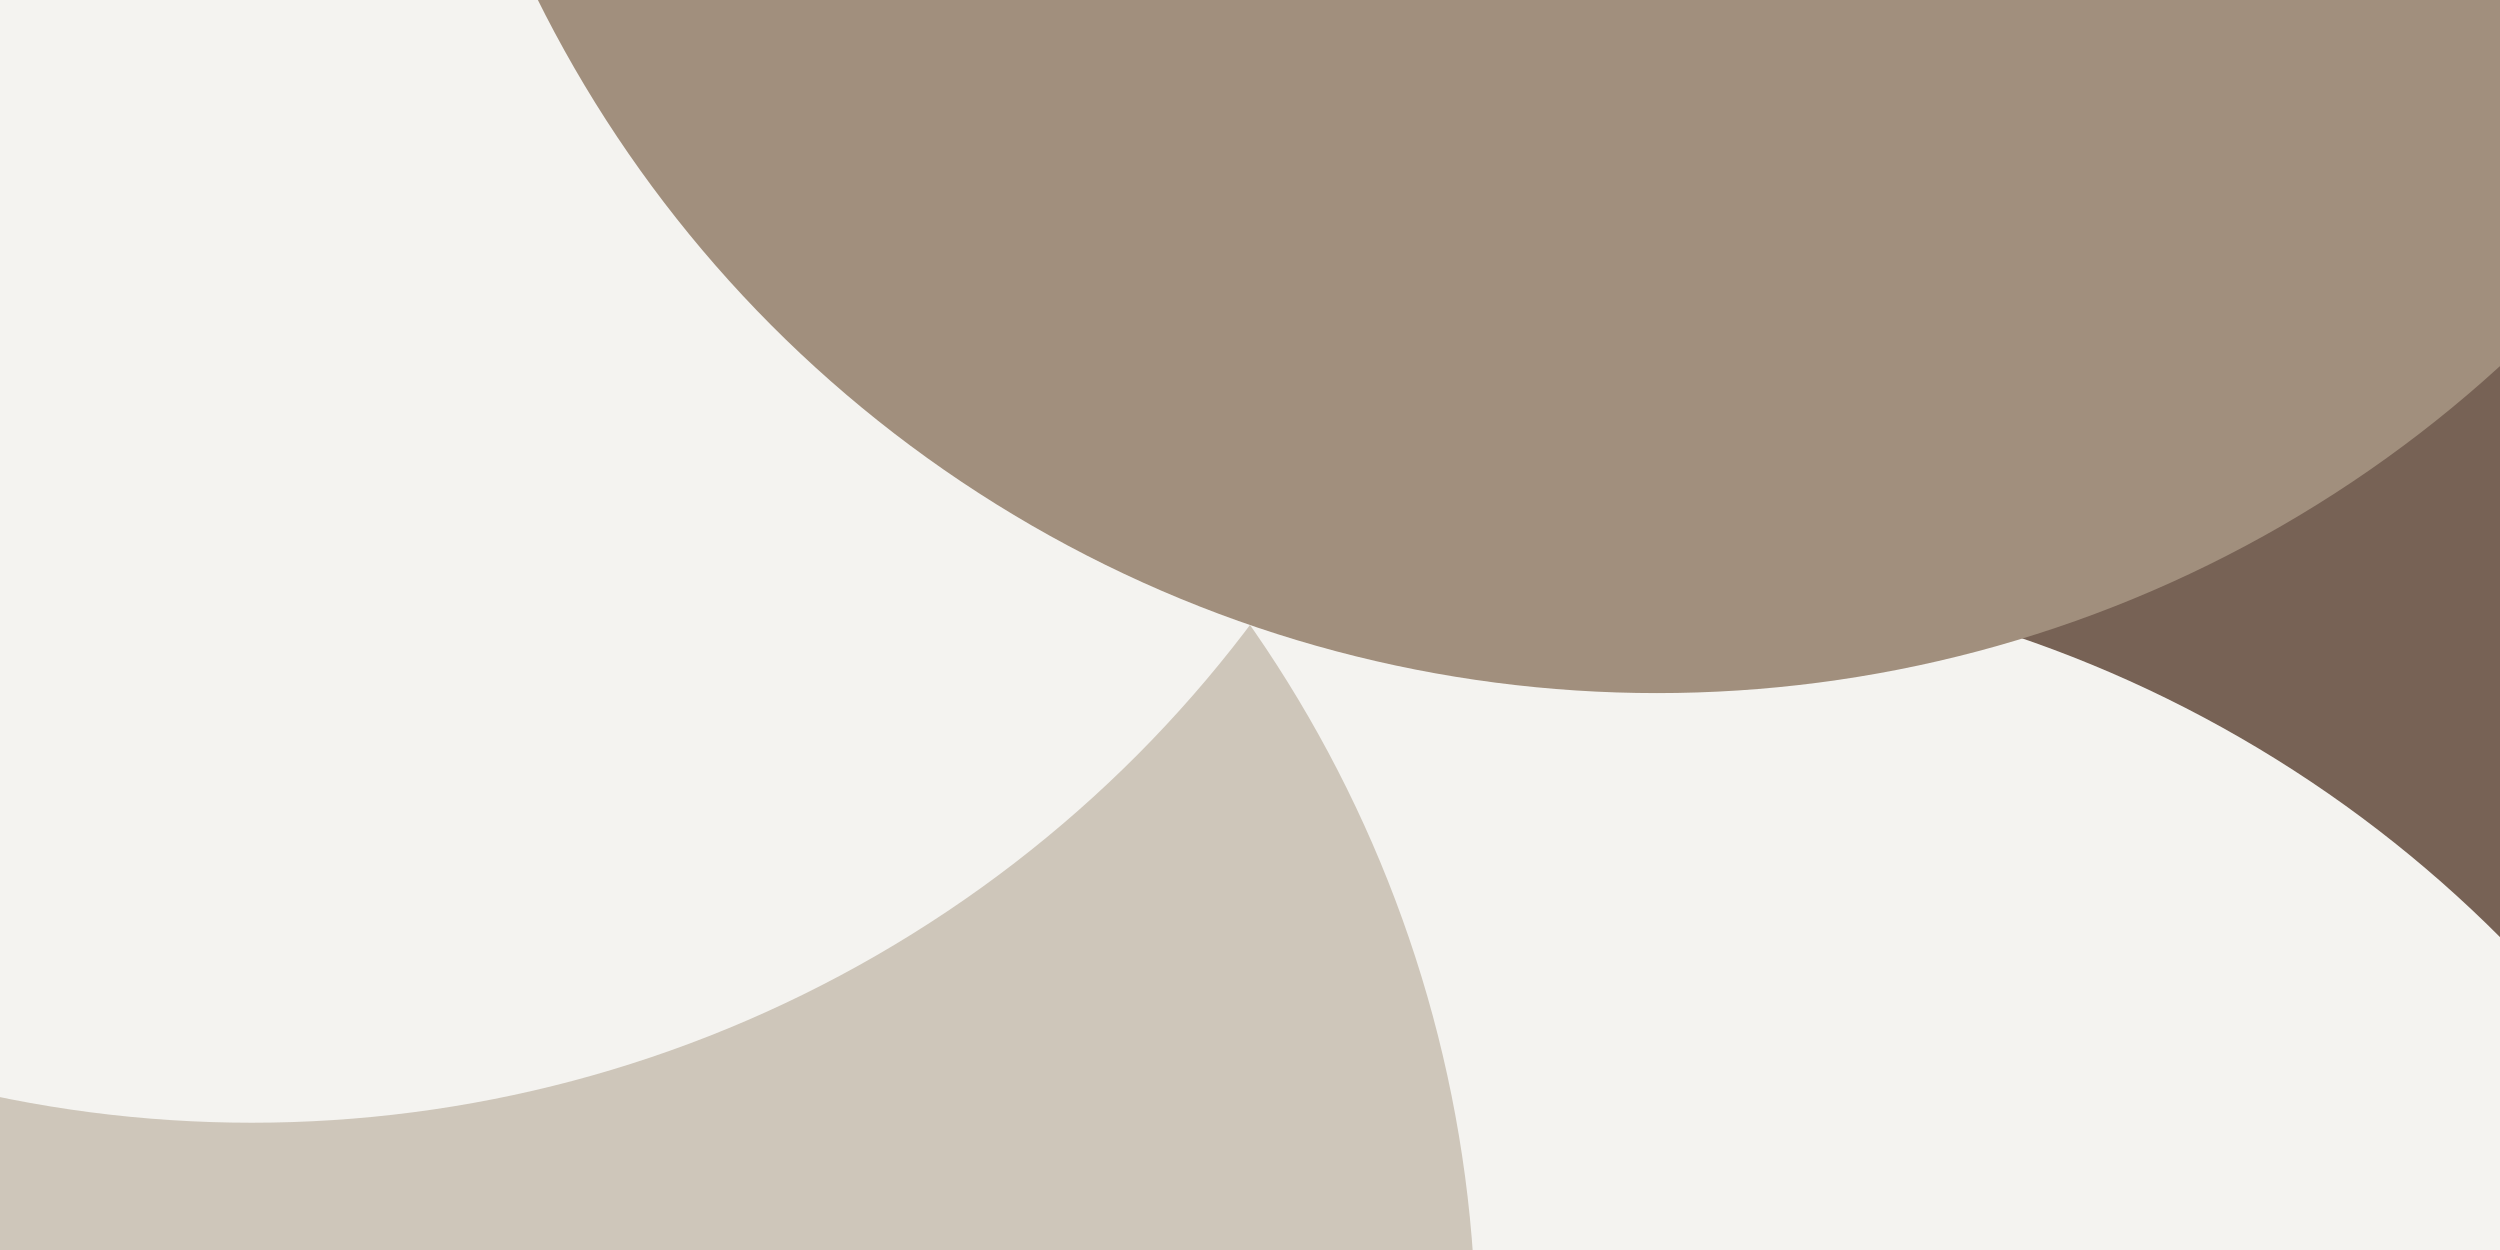
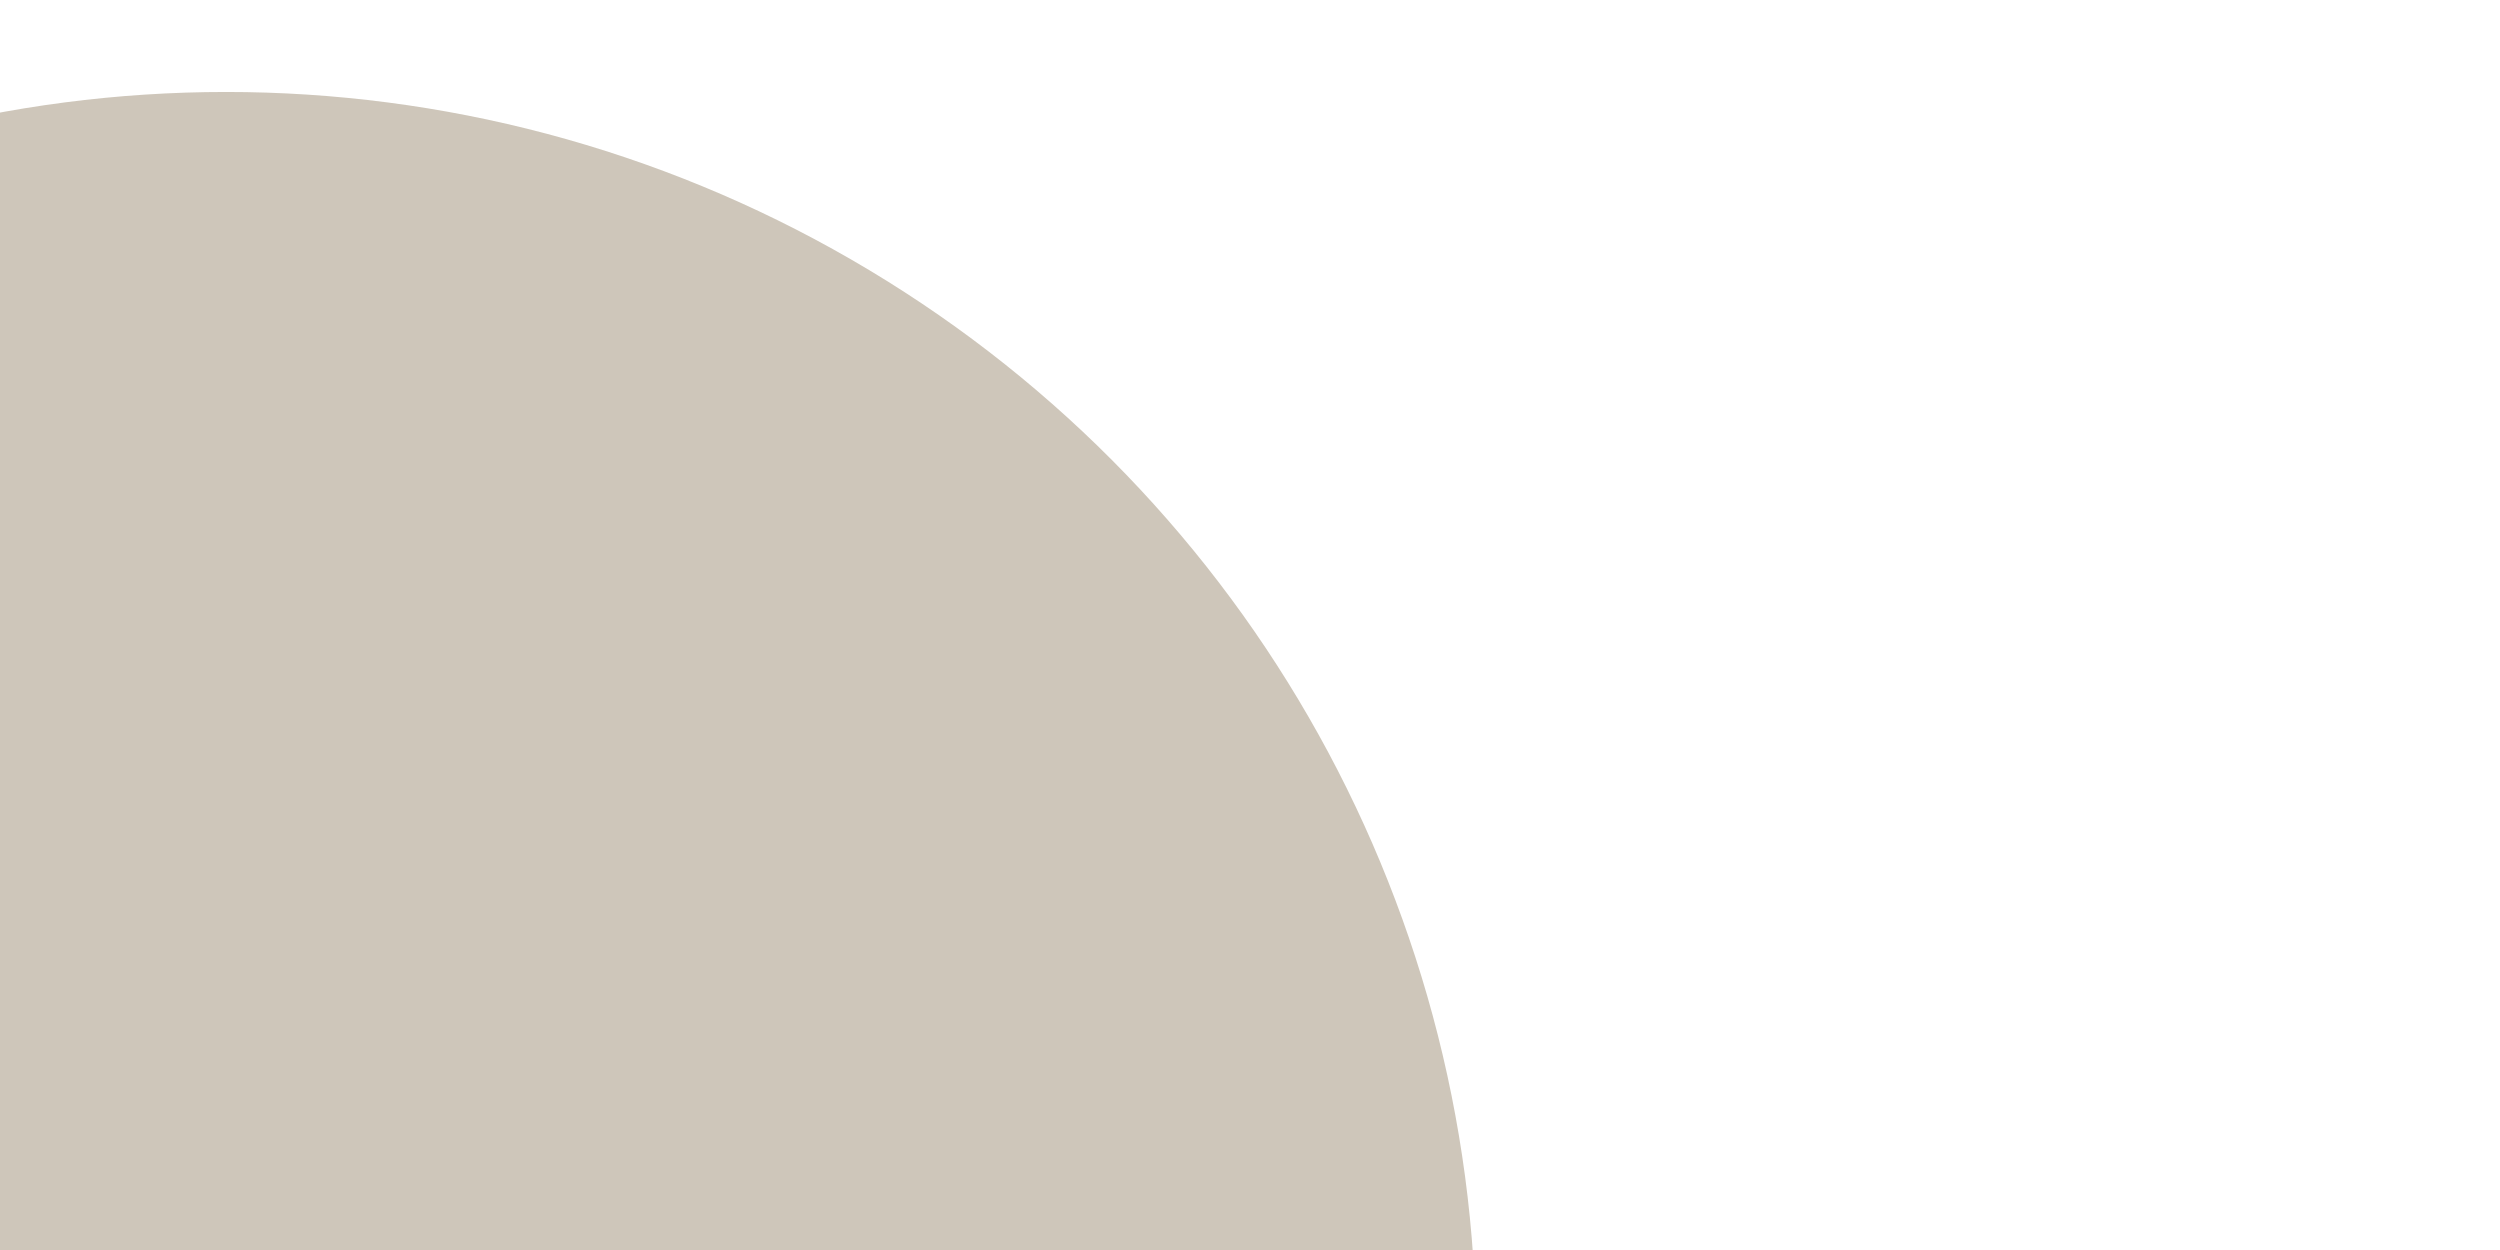
<svg xmlns="http://www.w3.org/2000/svg" class="border shadow-md dark:border-slate-700" viewBox="0 0 941.6 470.8" style="width: 941.6px; height: 470.8px;" preserveAspectRatio="none">
-   <rect class="bg" id="bg" x="0" y="0" width="941.6" height="470.8" fill="#ffffff" />
  <defs>
    <filter id="f1" x="-200%" y="-200%" width="500%" height="500%">
      <feGaussianBlur stdDeviation="100" />
    </filter>
  </defs>
-   <circle cx="941.528" cy="243.617" r="470.8" fill="#776255" filter="url(#f1)" />
-   <circle cx="608.449" cy="685.628" r="470.8" fill="#F4F3F0" filter="url(#f1)" />
  <circle cx="85.143" cy="505.44" r="470.8" fill="#CEC6BA" filter="url(#f1)" />
-   <circle cx="94.802" cy="-47.935" r="470.8" fill="#F4F3F0" filter="url(#f1)" />
-   <circle cx="624.077" cy="-209.75" r="470.8" fill="#A18F7D" filter="url(#f1)" />
</svg>